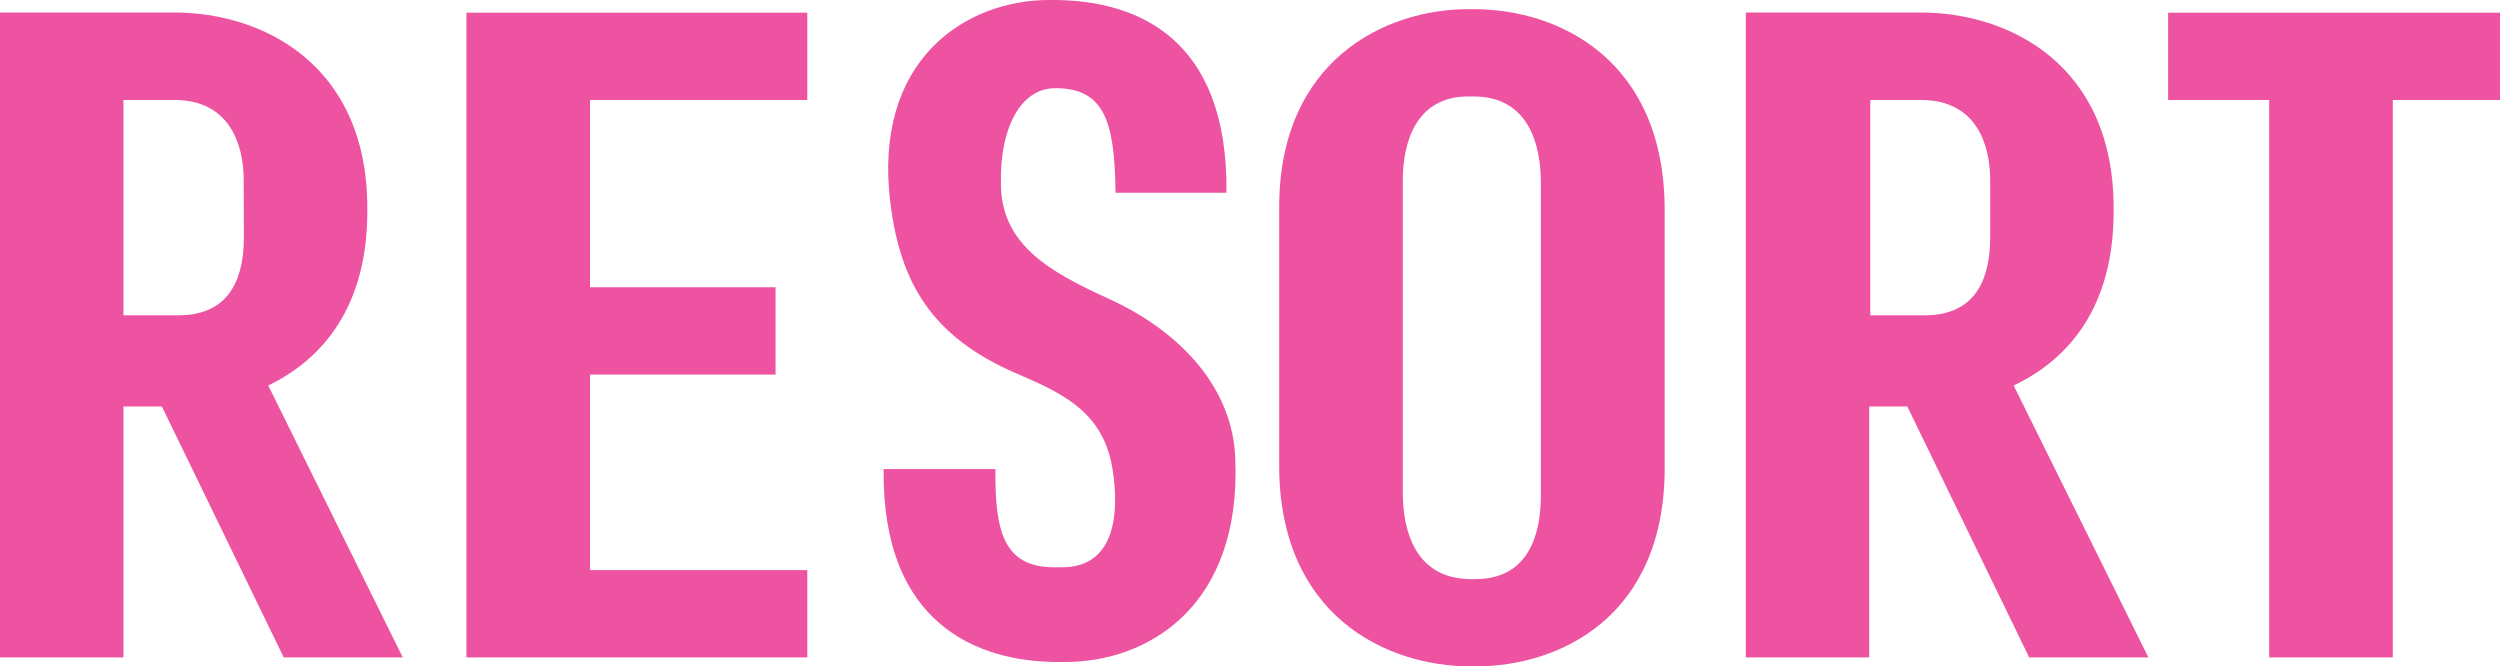
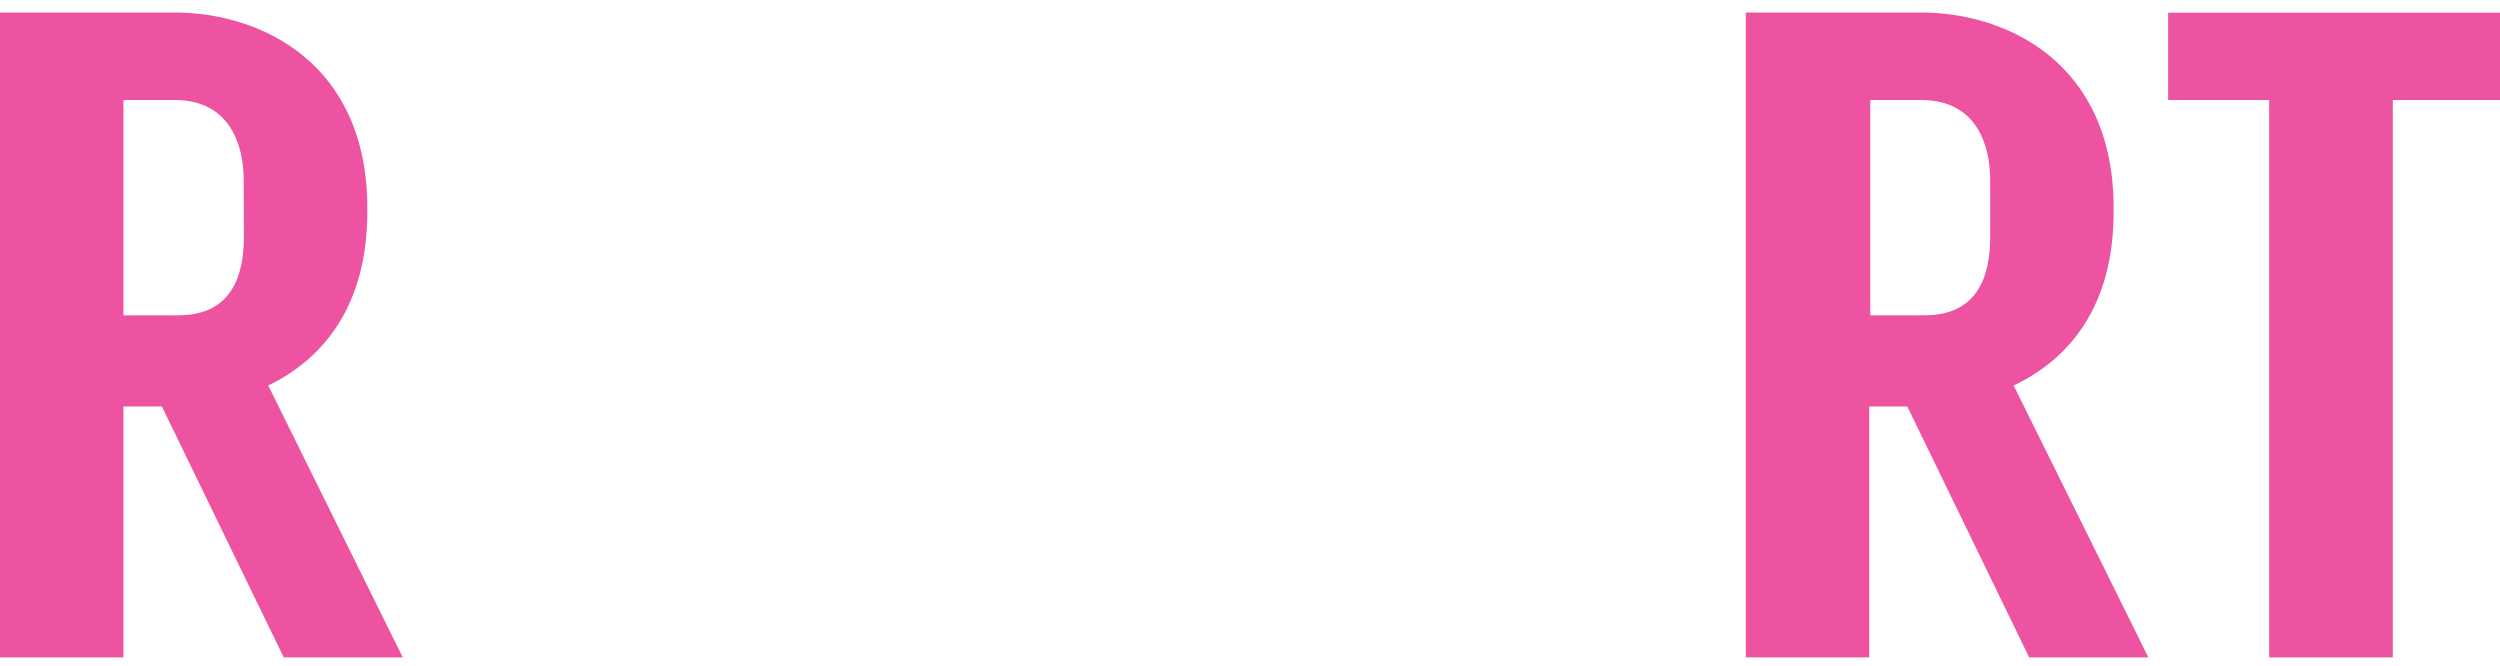
<svg xmlns="http://www.w3.org/2000/svg" viewBox="0 0 141.77 37.79">
  <defs>
    <style>.cls-1{fill:#ed53a0;}</style>
  </defs>
  <g id="Слой_2" data-name="Слой 2">
    <g id="Слой_1-2" data-name="Слой 1">
      <path class="cls-1" d="M20.83,12v-.2c0-8.2-6-11.09-10.93-11.09H0V37.28H7V23.05H9.18l6.91,14.23h6.75L15.21,21.86C18.3,20.37,20.83,17.38,20.83,12Zm-7,1.45c0,2.06-.62,4.43-3.71,4.43H7V5.67H9.9c3.09,0,3.92,2.48,3.92,4.54Z" />
-       <polygon class="cls-1" points="26.45 37.28 45.78 37.28 45.78 32.33 33.46 32.33 33.46 21.24 43.98 21.24 43.98 16.29 33.46 16.29 33.46 5.67 45.78 5.67 45.78 0.72 26.45 0.72 26.45 37.28" />
-       <path class="cls-1" d="M63,17c-3.51-1.59-6.29-3.14-6.24-6.7C56.71,7.42,57.79,5,59.85,5c2.84,0,3.36,2,3.41,5.93h6.29C69.65,2.11,64.44,0,59.7,0h-.21c-4.74,0-10,3.4-9,11.5.57,4.59,2.37,7.58,7.06,9.64,2.48,1.08,5.11,2.11,5.57,5.67.31,2.11.21,5.36-2.89,5.36H59.8c-2.78,0-3.4-1.85-3.35-5.57H50.11C50,35.42,55.47,37.54,60,37.54h.41c4.69,0,10-3.15,9.64-11.55C69.91,22.12,67.12,18.92,63,17Z" />
-       <path class="cls-1" d="M83.57.52h-.31C78.57.52,72.54,3.4,72.54,11.76V26.4c0,8.45,6,11.39,10.88,11.39h.25c4.8,0,10.73-2.83,10.73-11.24V11.91C94.4,3.45,88.47.52,83.57.52ZM87.38,28.1c0,2.06-.61,4.74-3.71,4.74h-.25c-3.15,0-3.87-2.73-3.87-4.89V10.21c0-2,.67-4.74,3.71-4.74h.31c3.14,0,3.81,2.78,3.81,4.89Z" />
      <path class="cls-1" d="M119.86,12v-.2c0-8.2-6-11.09-10.93-11.09H99V37.28h7V23.05h2.16l6.91,14.23h6.76l-7.64-15.42C117.34,20.37,119.86,17.38,119.86,12Zm-7,1.45c0,2.06-.62,4.43-3.71,4.43h-3.09V5.67h2.88c3.1,0,3.92,2.48,3.92,4.54Z" />
      <polygon class="cls-1" points="122.95 0.72 122.95 5.67 128.68 5.67 128.68 37.28 135.69 37.28 135.69 5.67 141.77 5.67 141.77 0.72 122.95 0.72" />
    </g>
  </g>
</svg>